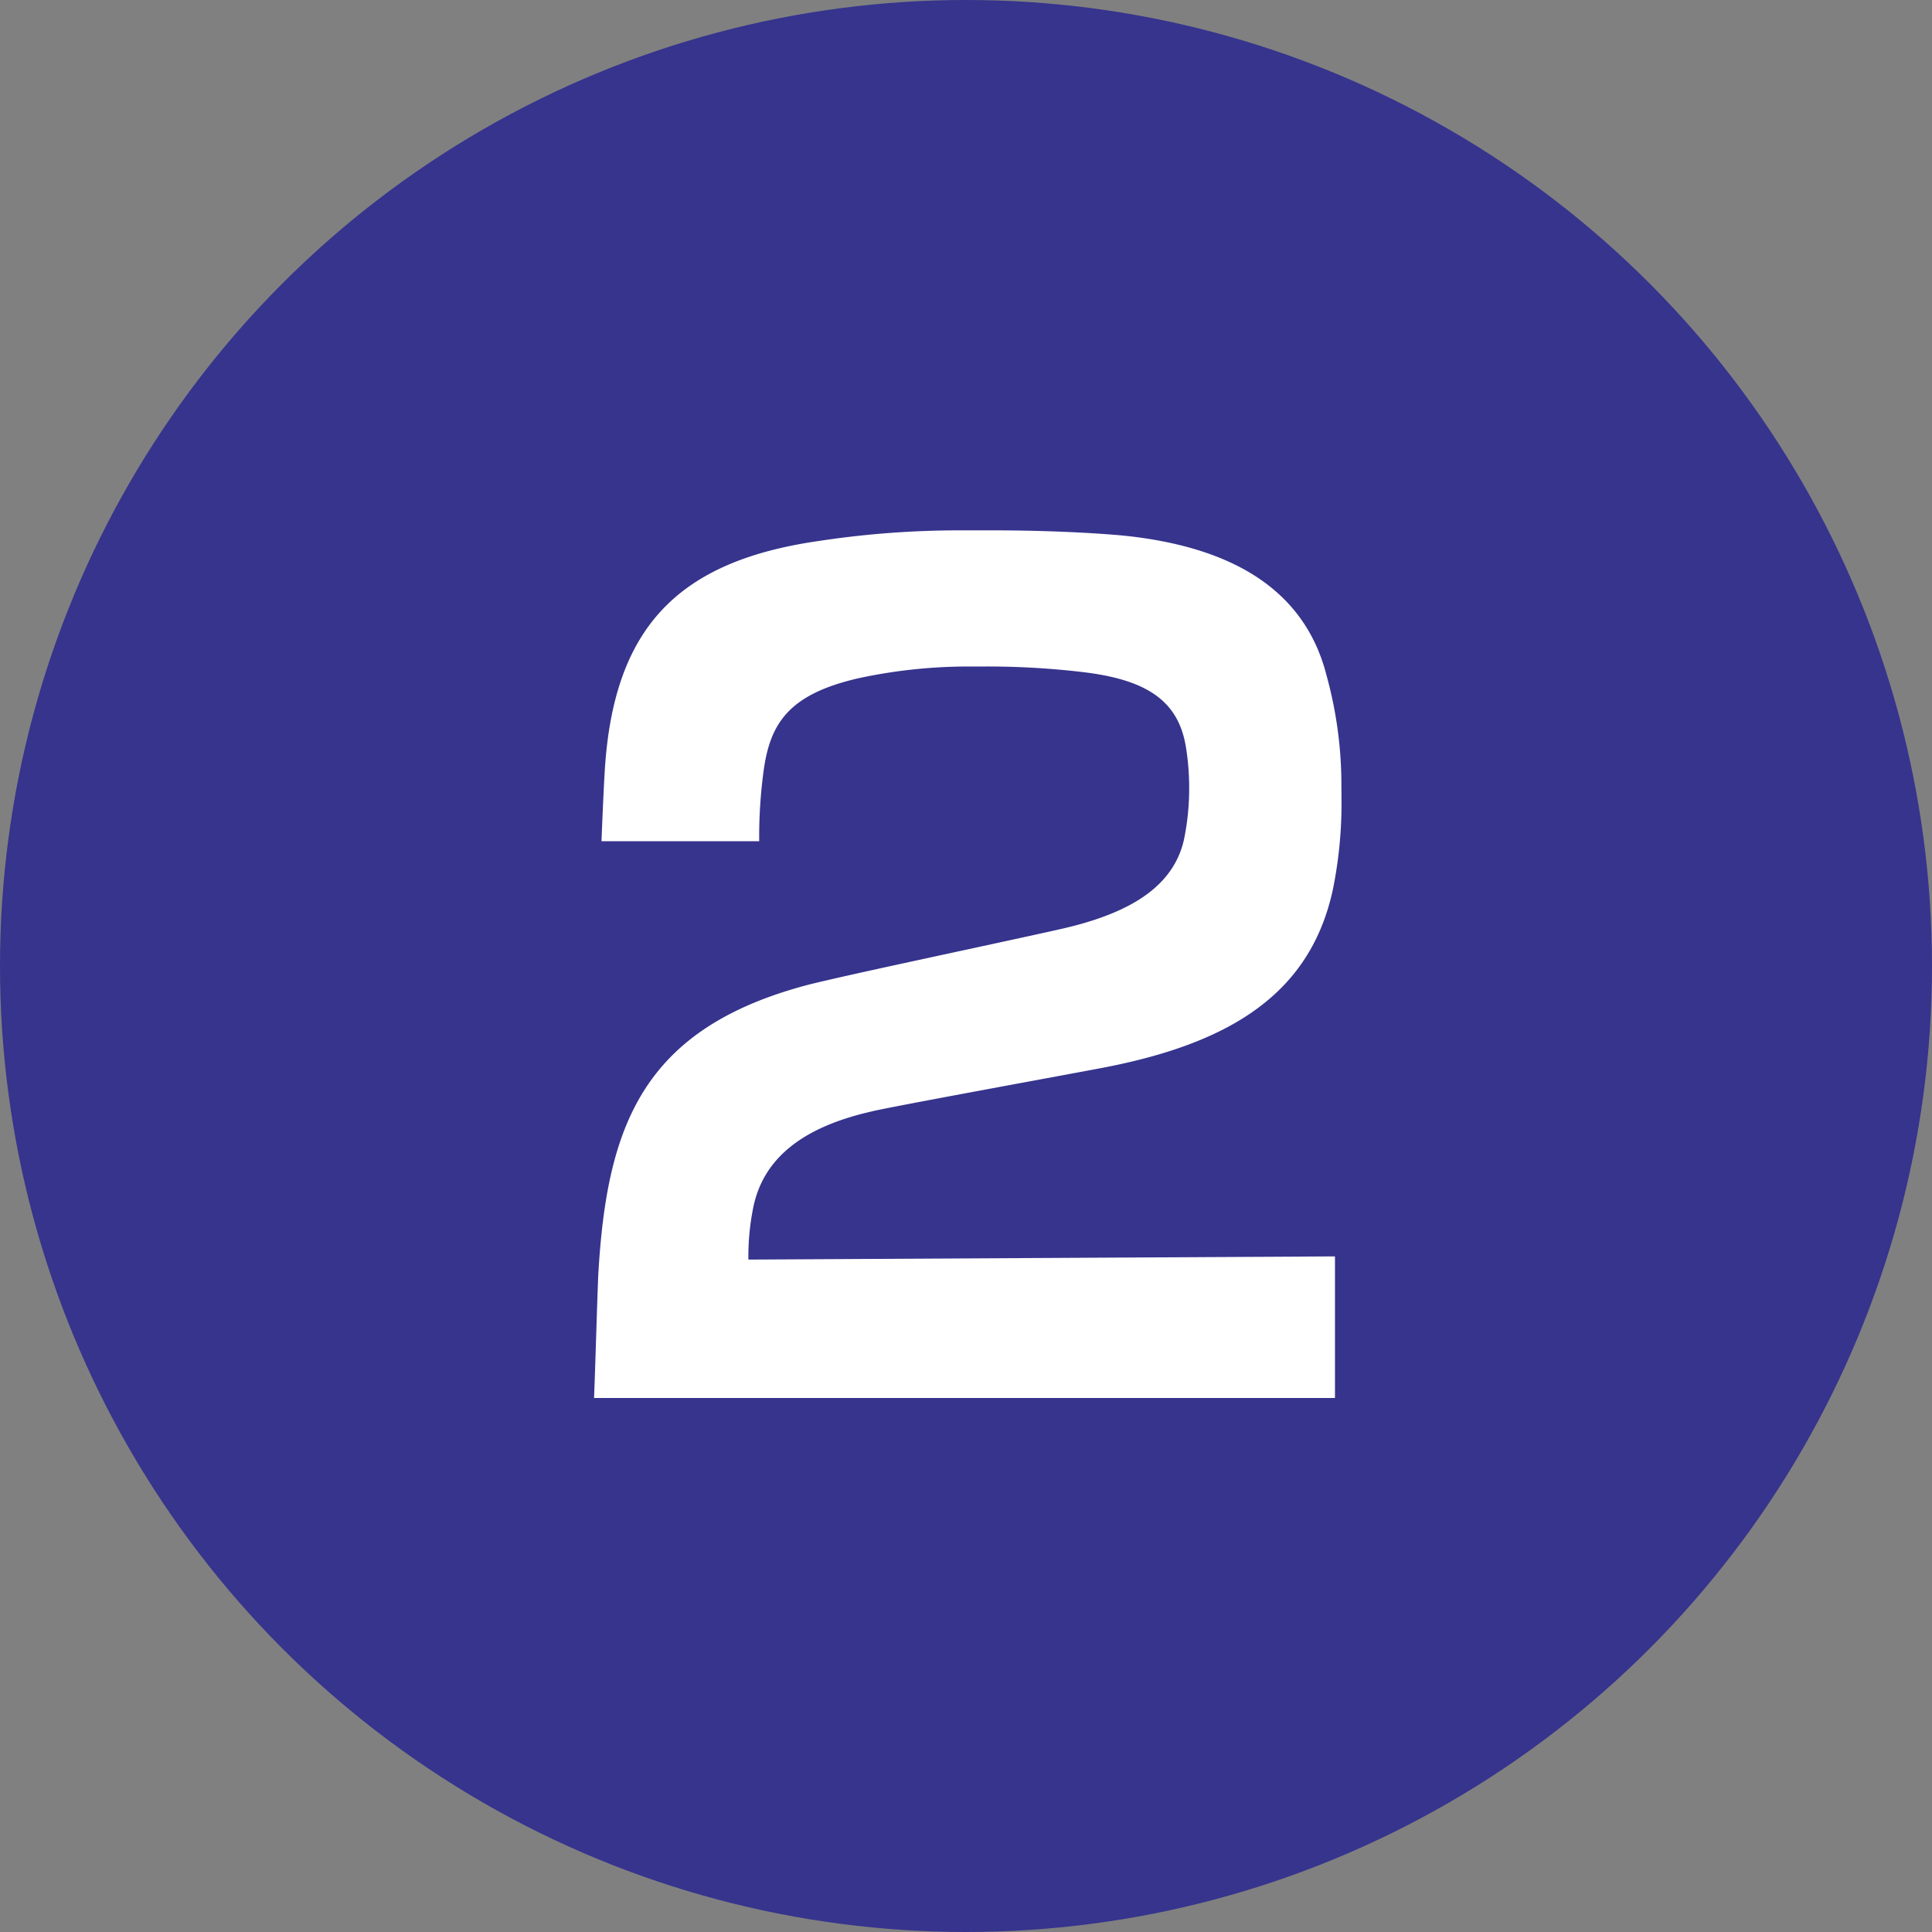
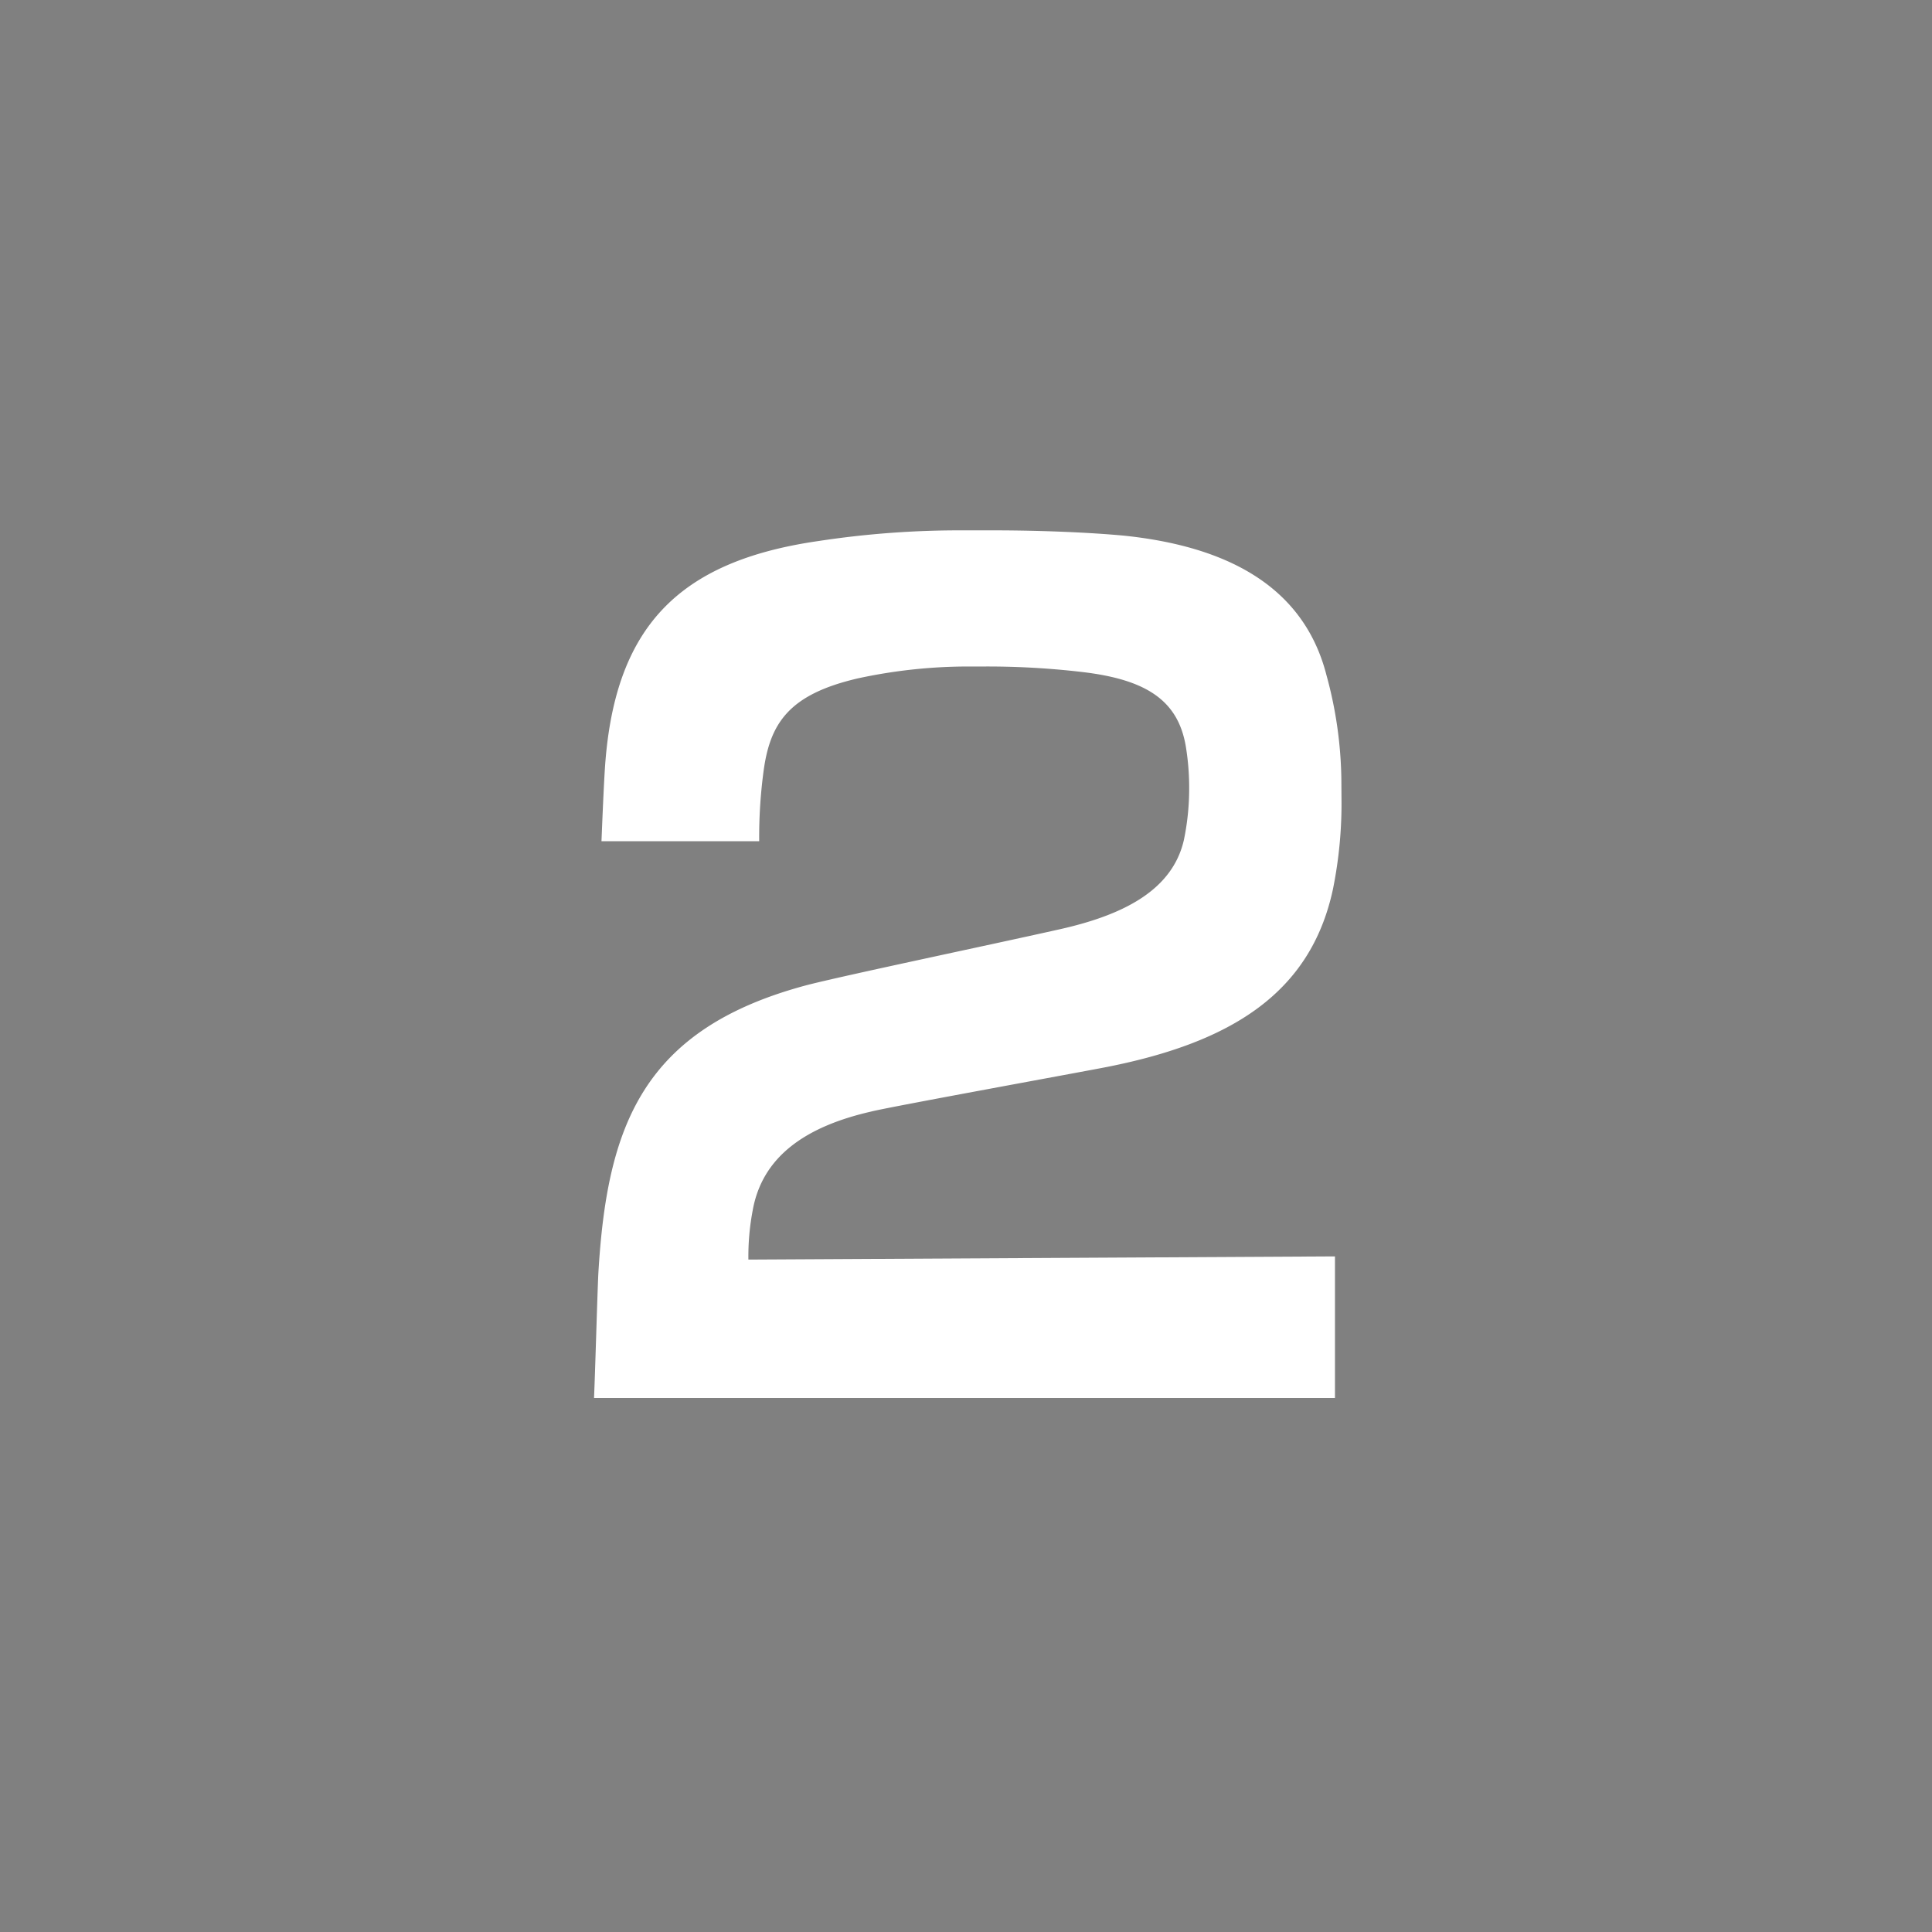
<svg xmlns="http://www.w3.org/2000/svg" width="49" height="49" viewBox="0 0 49 49">
  <rect x="0" y="0" width="49" height="49" fill="#808080" stroke="none" />
  <g id="グループ_102" data-name="グループ 102" transform="translate(-326 -2548)">
-     <circle id="楕円形_2" data-name="楕円形 2" cx="24.5" cy="24.5" r="24.5" transform="translate(326 2548)" fill="#36348d" />
    <path id="パス_7064" data-name="パス 7064" d="M20.52-15.228a10.433,10.433,0,0,0-.378-2.646c-.621-2.43-2.808-3.294-5.13-3.537-.864-.081-2.106-.135-3.321-.135h-.756a23.76,23.76,0,0,0-3.672.27c-3.564.513-5.211,2.187-5.427,5.859-.027.459-.054,1.08-.081,1.755h4a12.505,12.505,0,0,1,.108-1.755c.162-1.242.648-1.971,2.4-2.376a13.239,13.239,0,0,1,2.754-.3h.432a20.625,20.625,0,0,1,2.457.135c1.674.189,2.484.729,2.673,1.917a6.415,6.415,0,0,1,.081,1.053,6.368,6.368,0,0,1-.135,1.3c-.3,1.3-1.593,1.917-3.186,2.268-1.809.405-5.292,1.134-6.345,1.4C2.781-8.91,1.89-6.426,1.674-2.673c-.027.594-.081,2.538-.108,3.132H20.358V-3.132L5.481-3.051a6.254,6.254,0,0,1,.108-1.242c.243-1.377,1.35-2.133,3-2.511.405-.108,5.454-1.026,5.994-1.134,3.132-.621,5.157-1.863,5.724-4.509a10.93,10.93,0,0,0,.216-2.322Z" transform="translate(339.5 2582.997)" fill="#fff" />
  </g>
</svg>